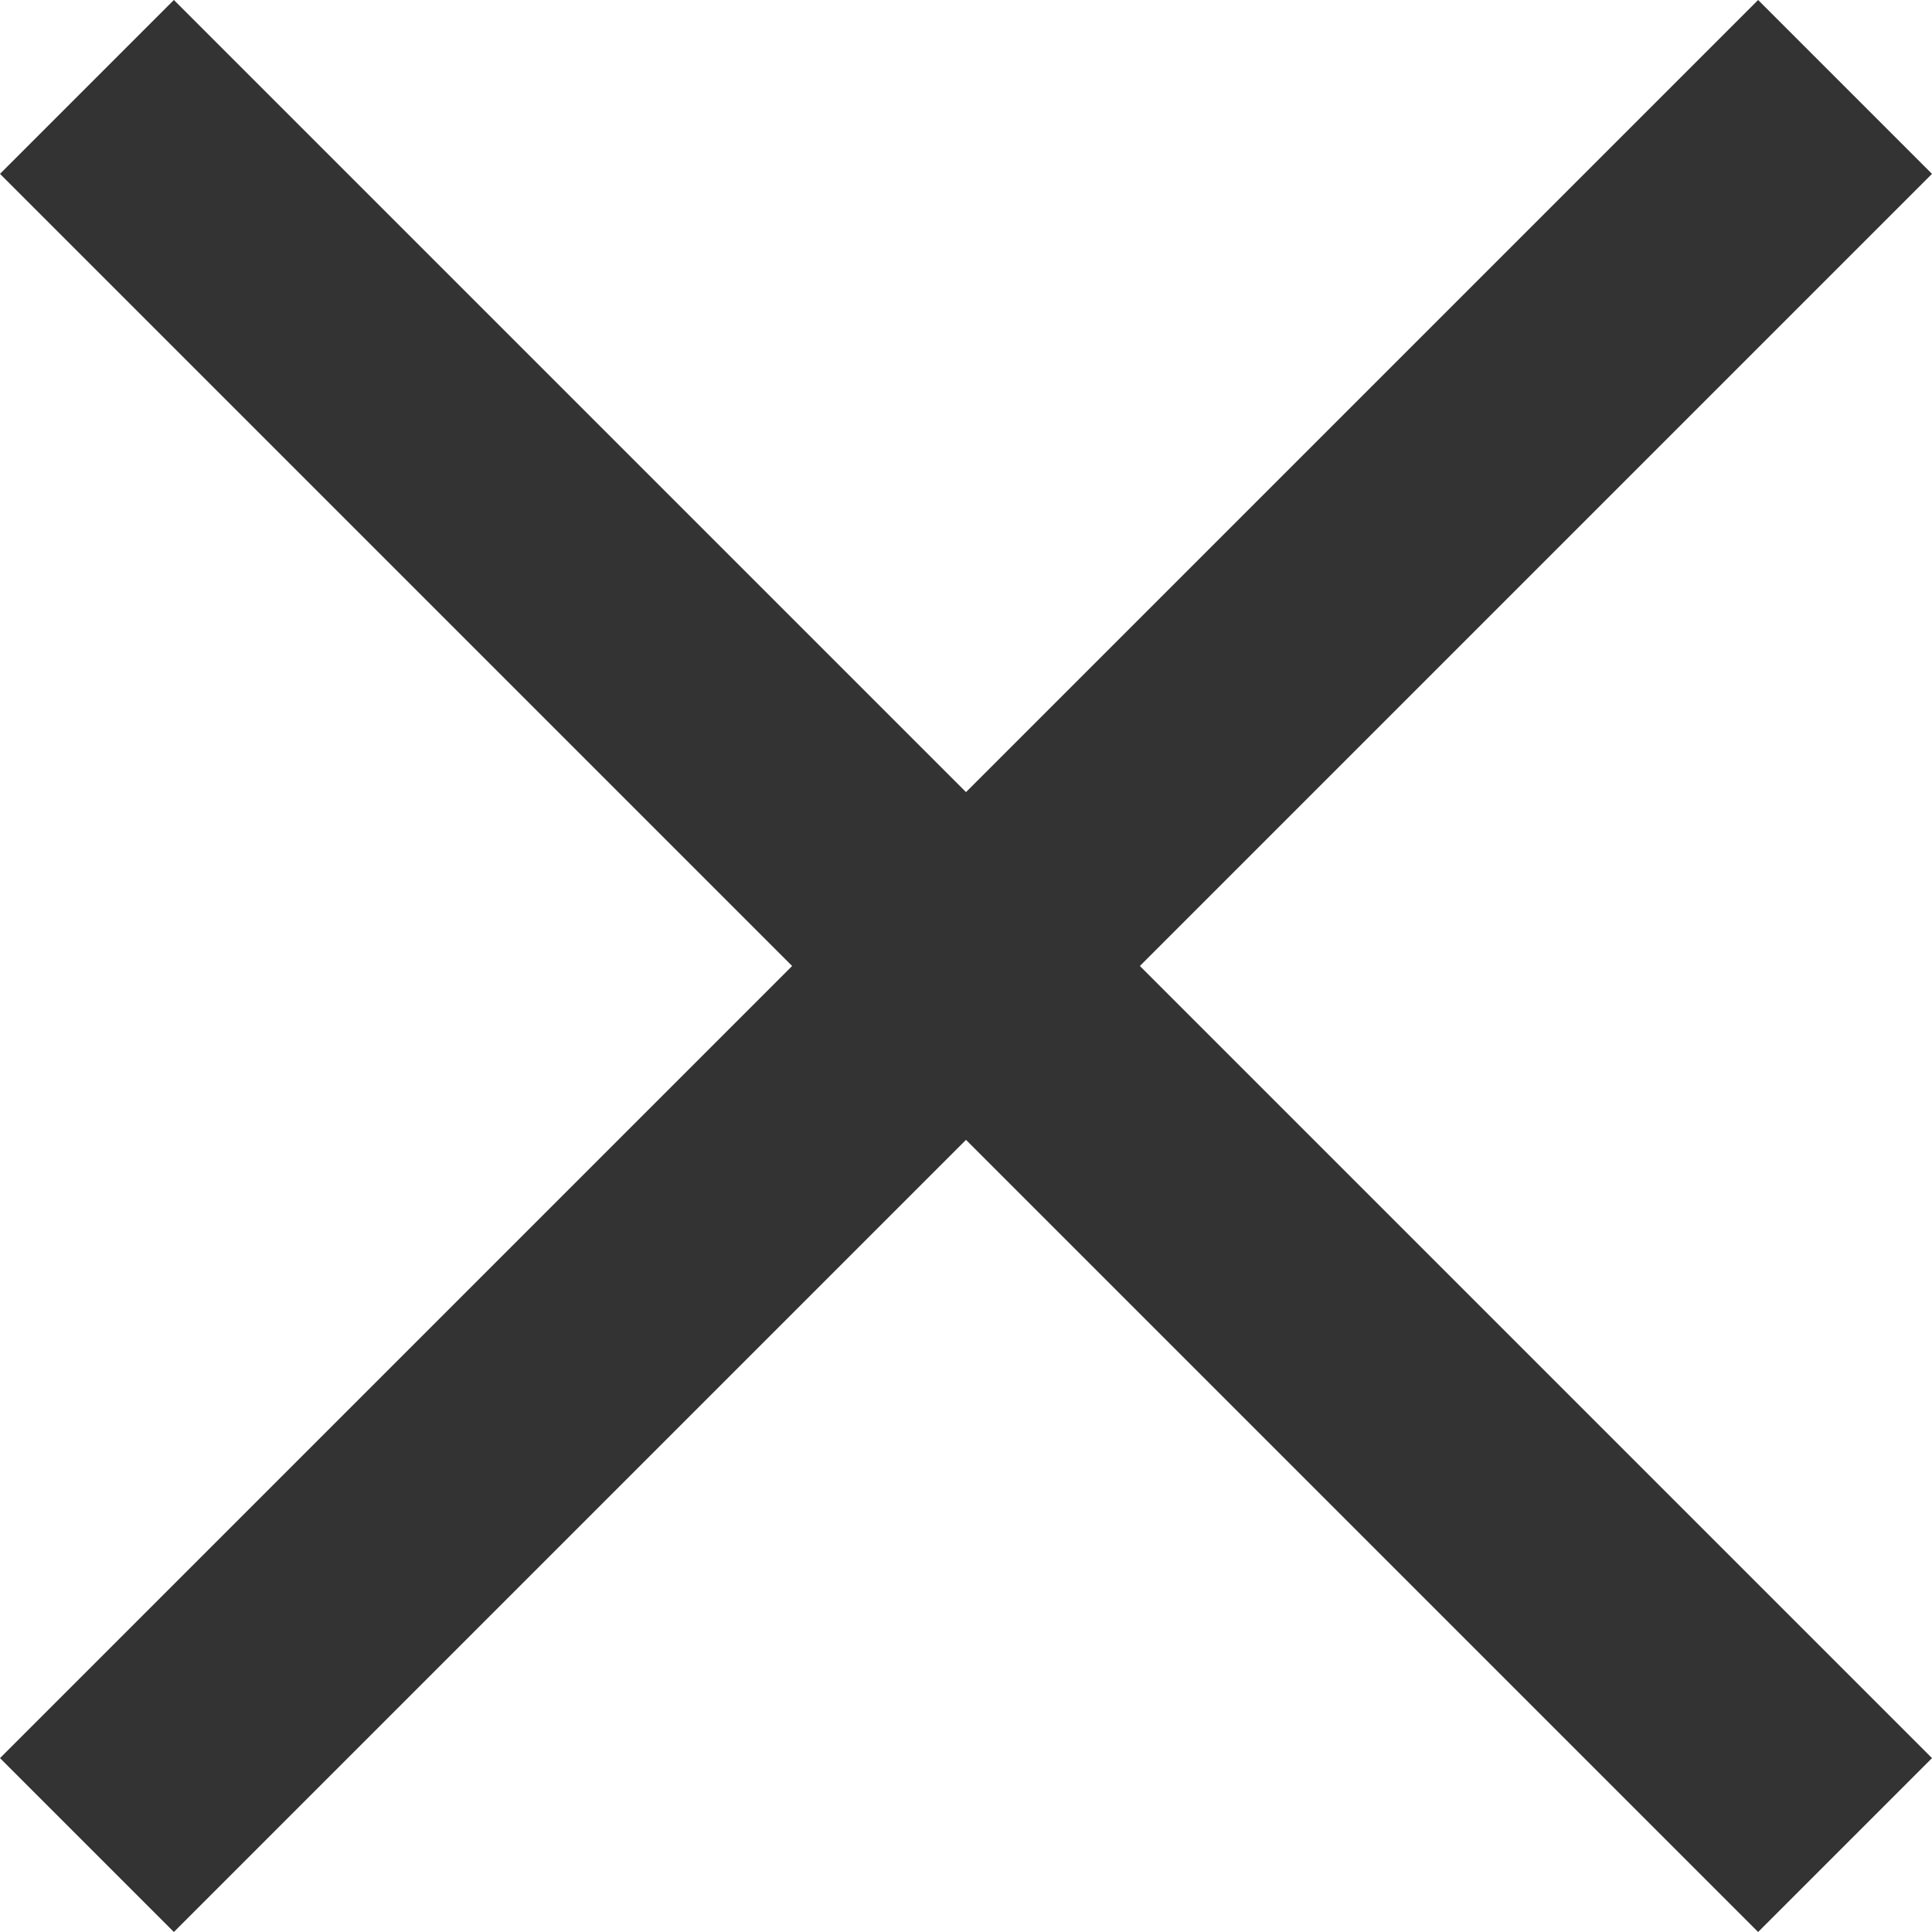
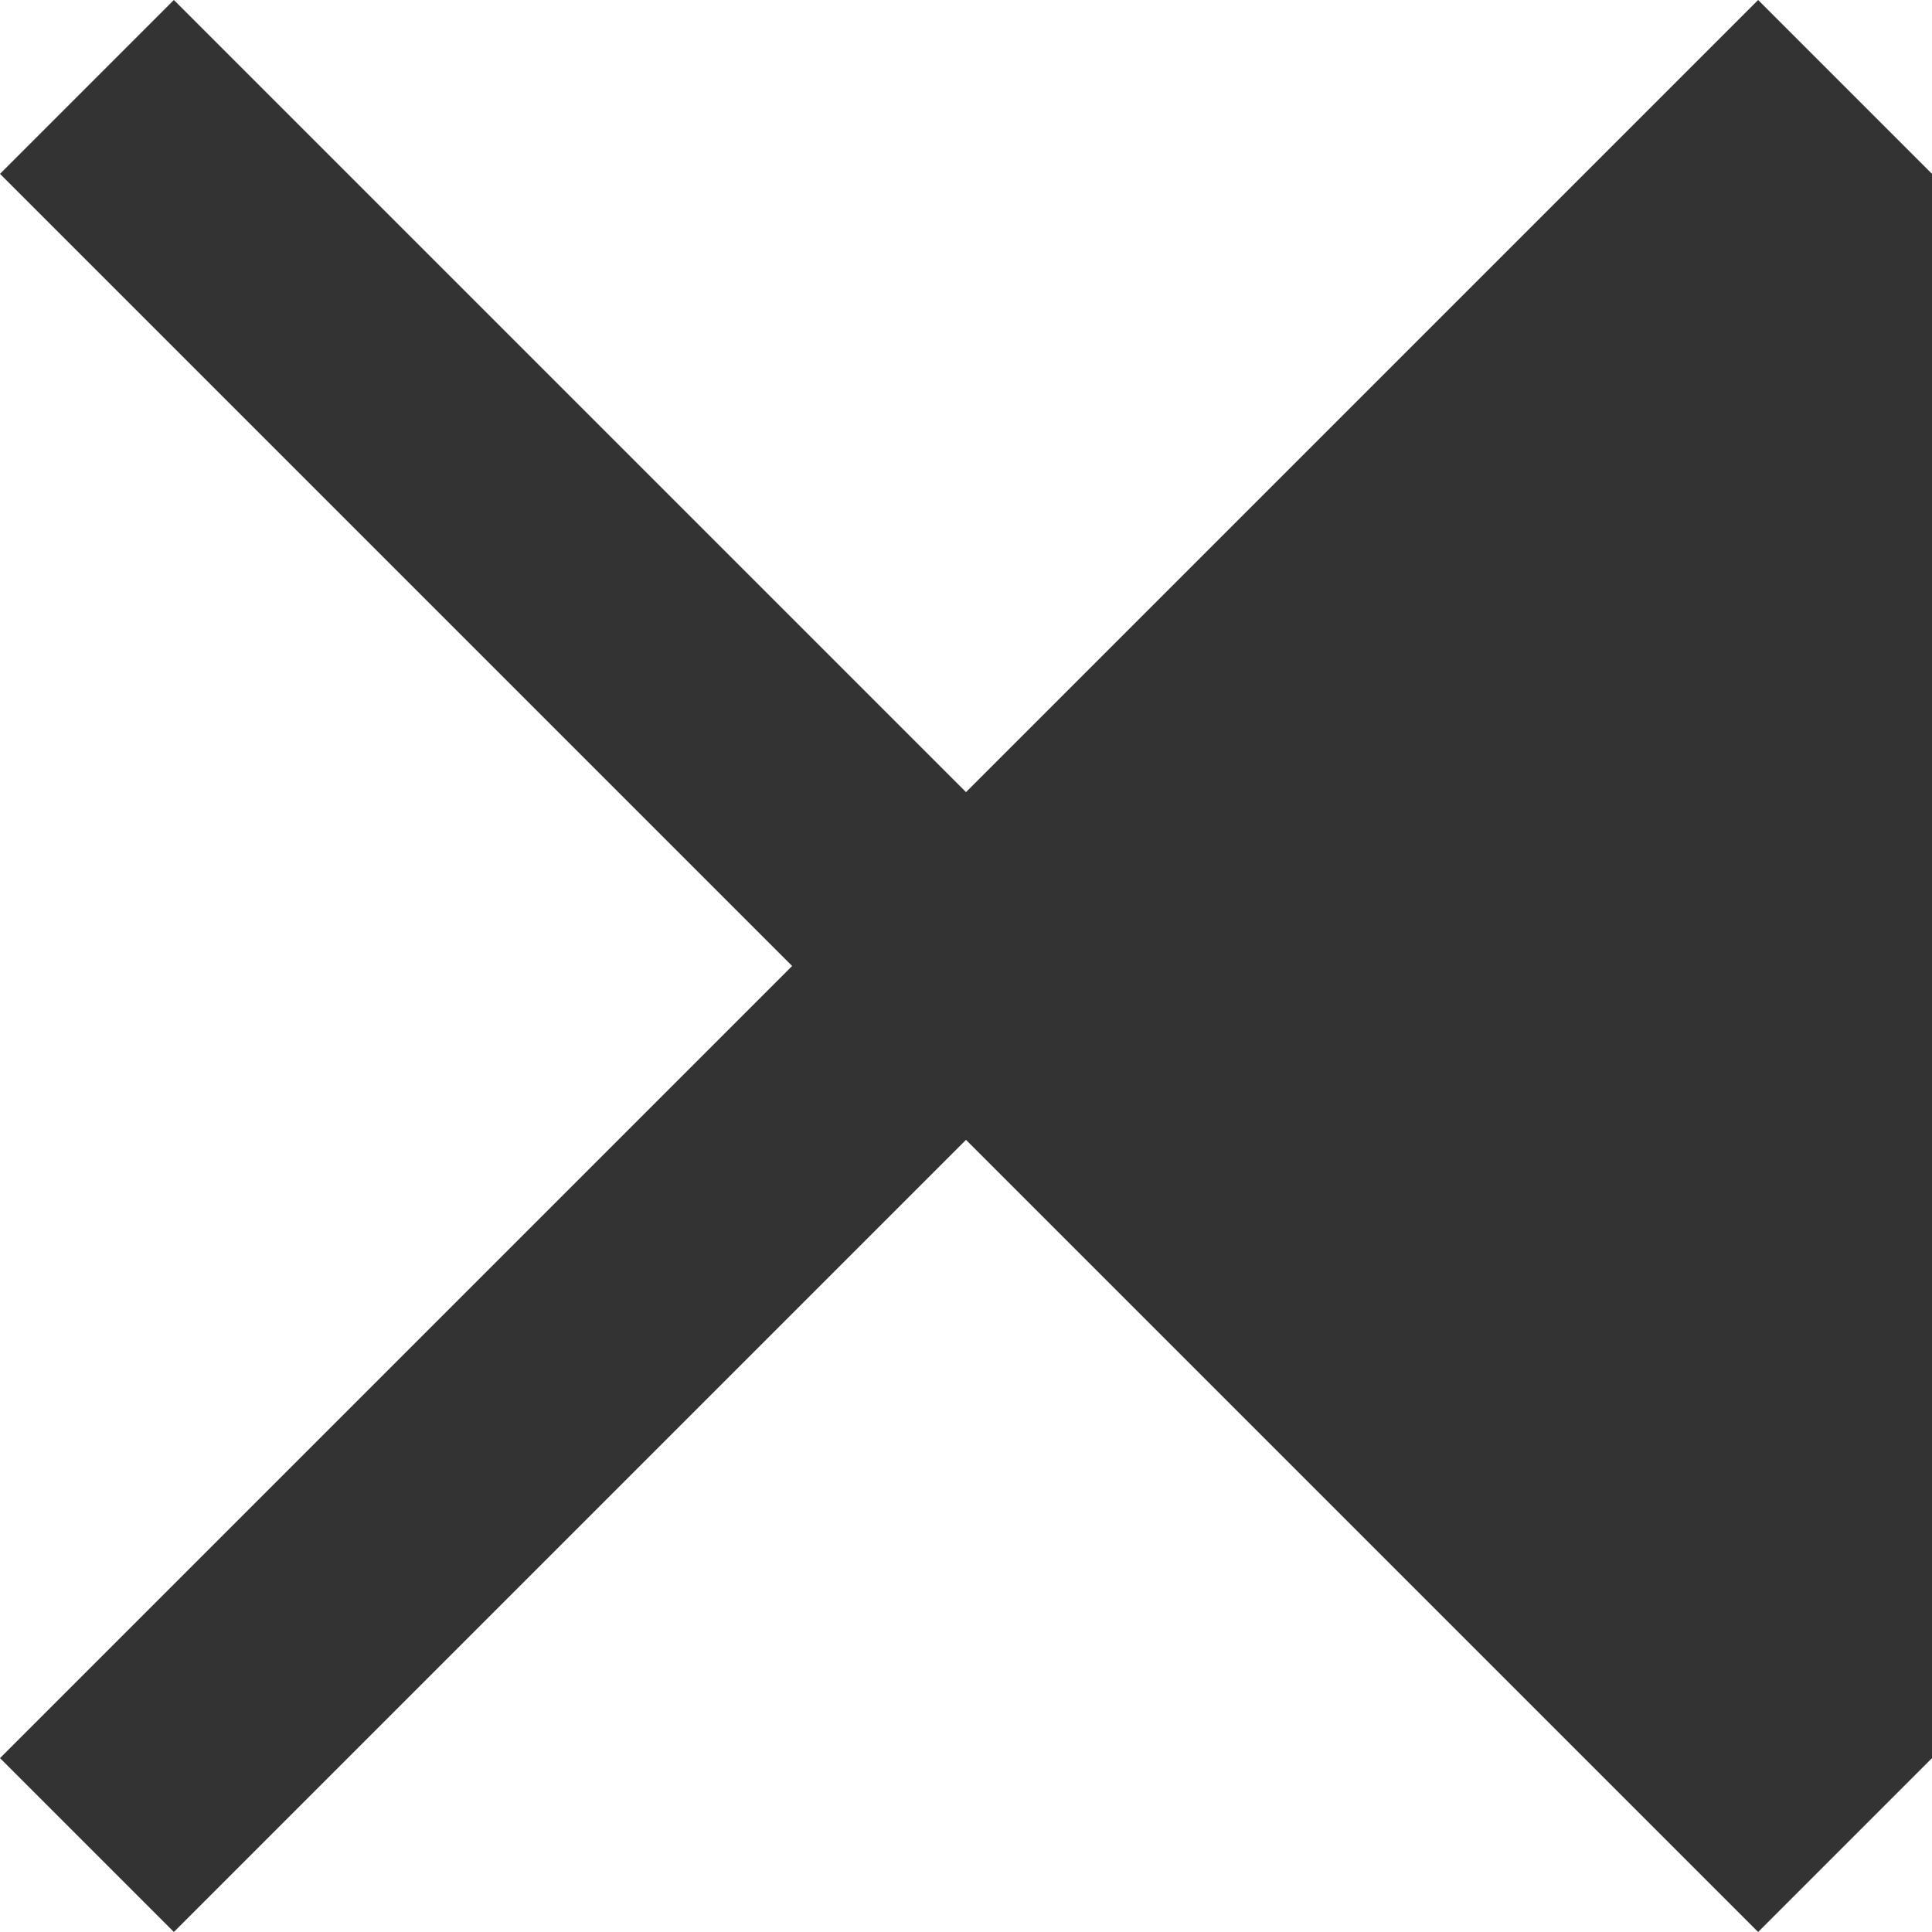
<svg xmlns="http://www.w3.org/2000/svg" version="1.1" id="レイヤー_1" x="0px" y="0px" viewBox="0 0 30 30" style="enable-background:new 0 0 30 30;" xml:space="preserve">
  <style type="text/css">
	.st0{fill:#333333;}
</style>
  <g id="レイヤー_1_00000133492585180202629680000010608329392420857267_">
</g>
-   <path class="st0" d="M27.3,30L15,17.7L2.7,30L0,27.3L12.3,15L0,2.7L2.7,0L15,12.3L27.3,0L30,2.7L17.7,15L30,27.3L27.3,30z" />
+   <path class="st0" d="M27.3,30L15,17.7L2.7,30L0,27.3L12.3,15L0,2.7L2.7,0L15,12.3L27.3,0L30,2.7L30,27.3L27.3,30z" />
</svg>